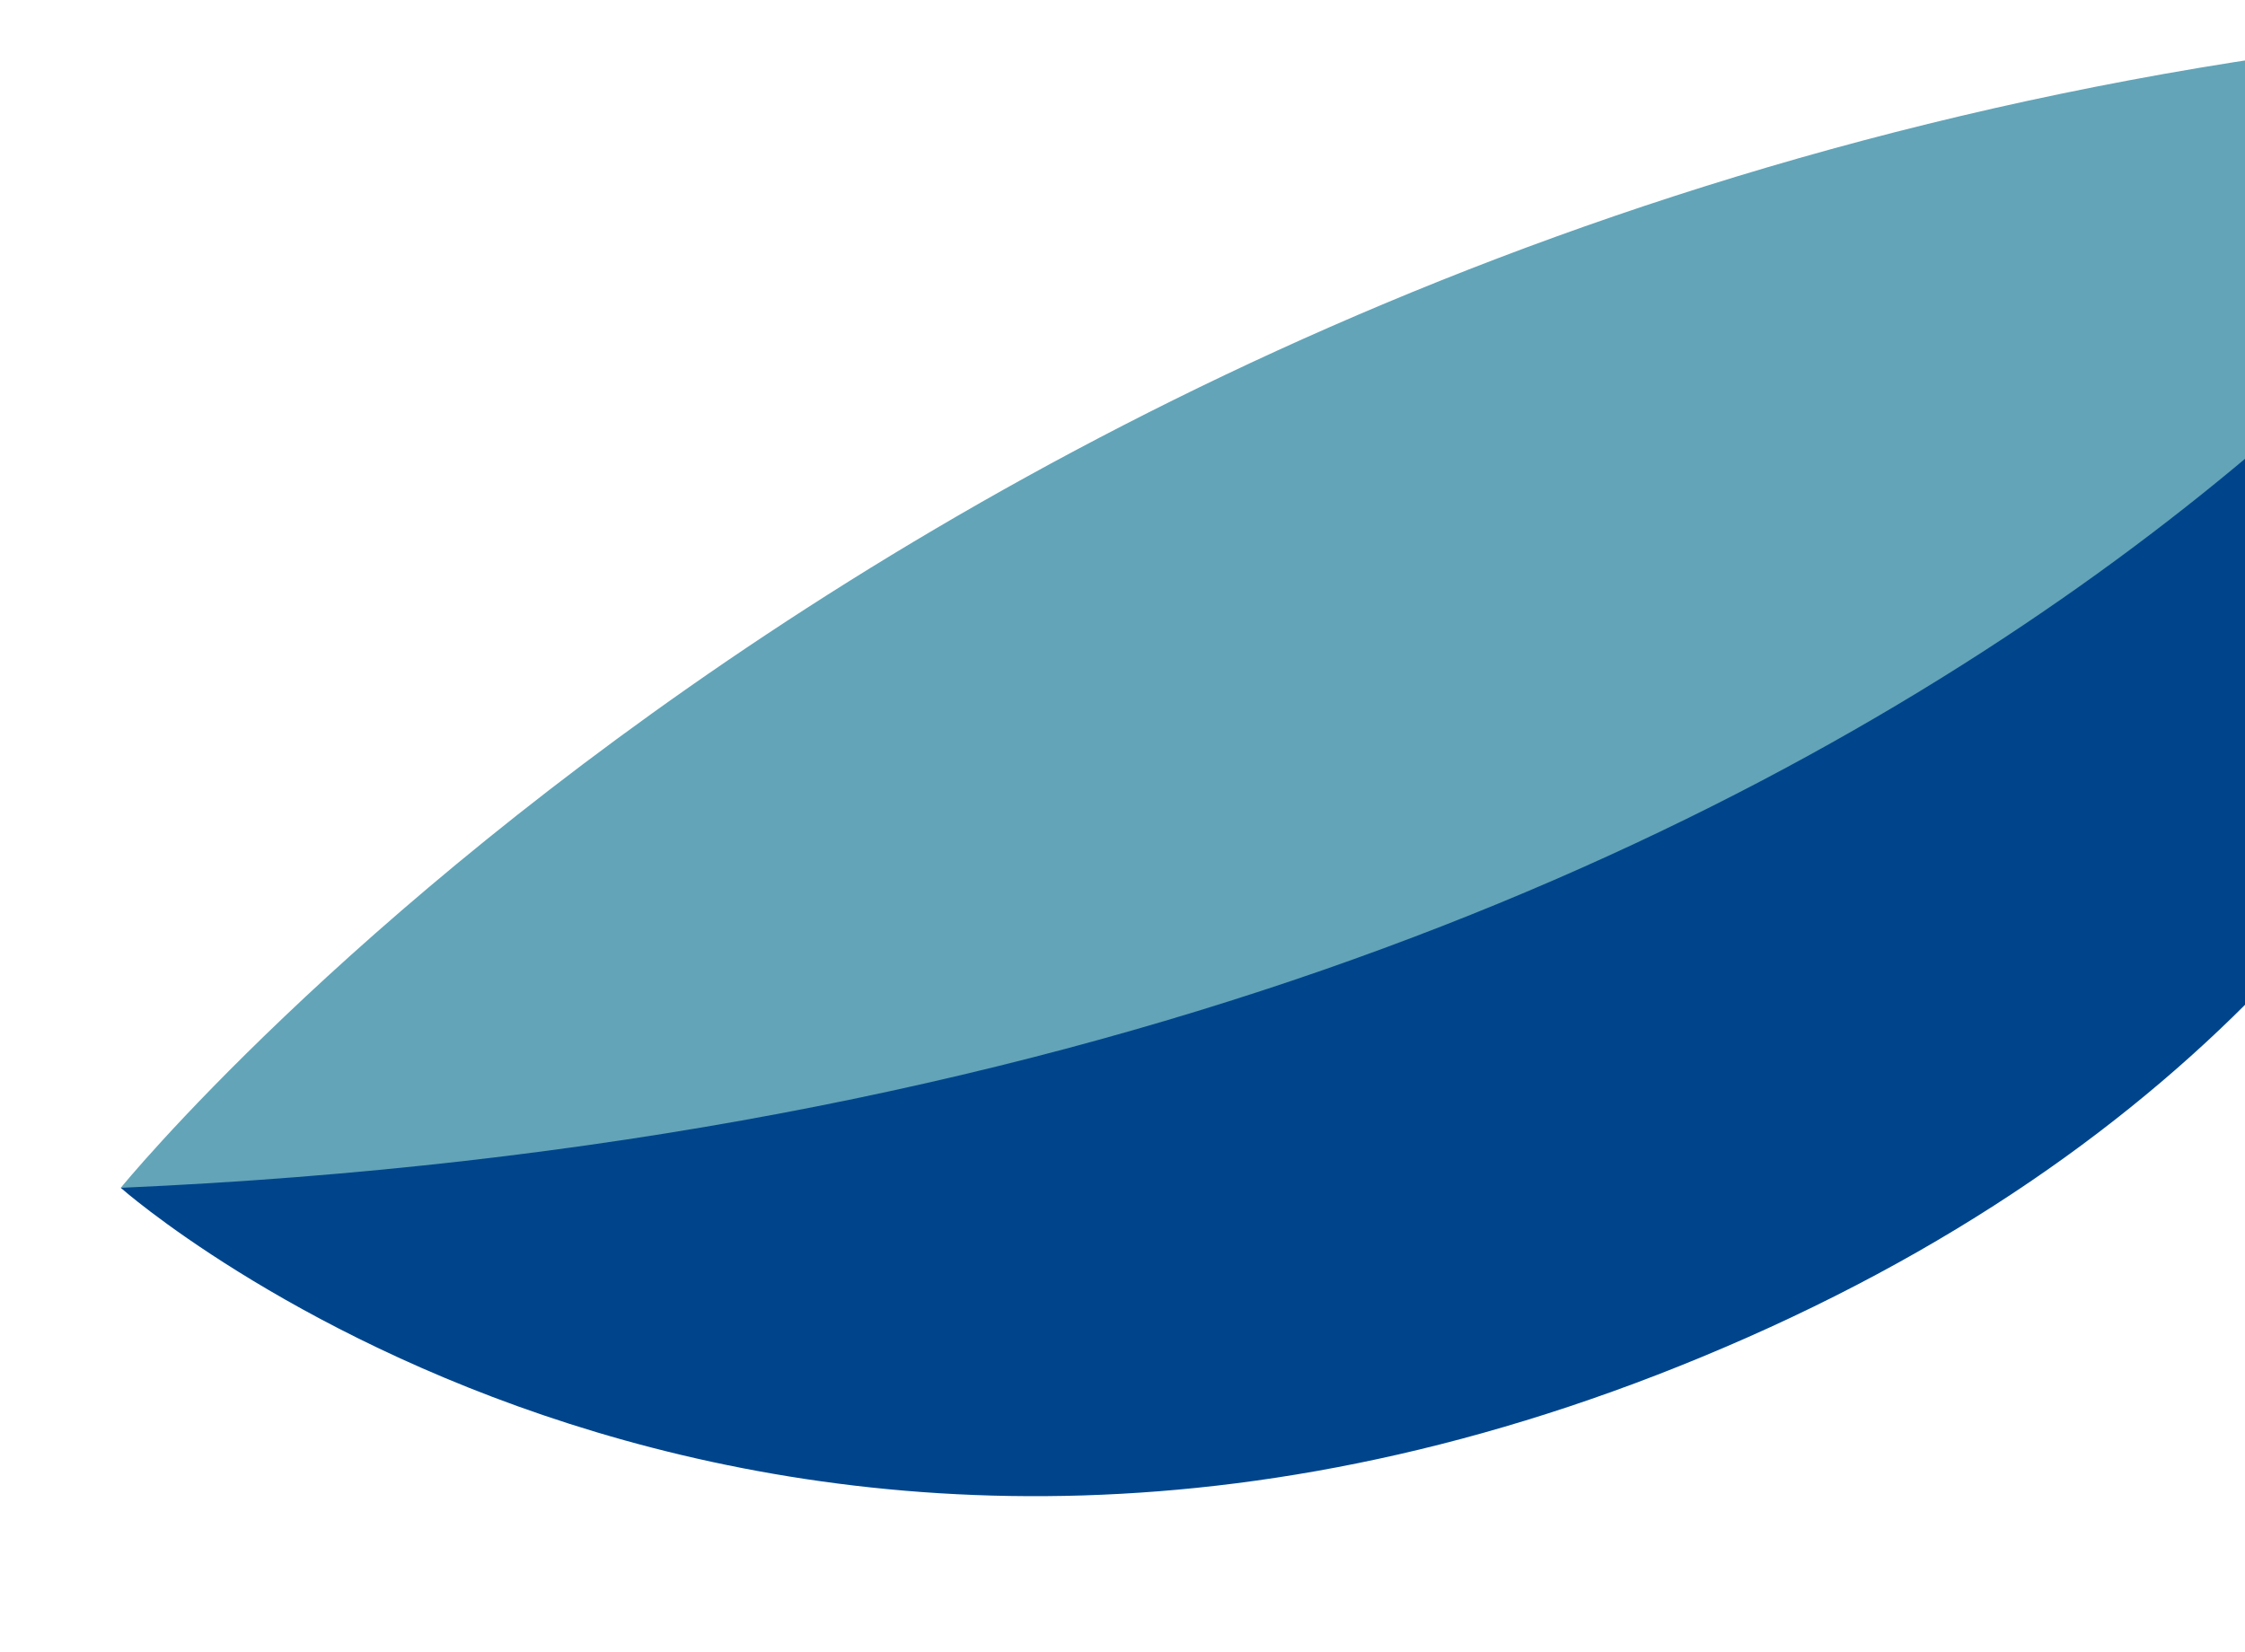
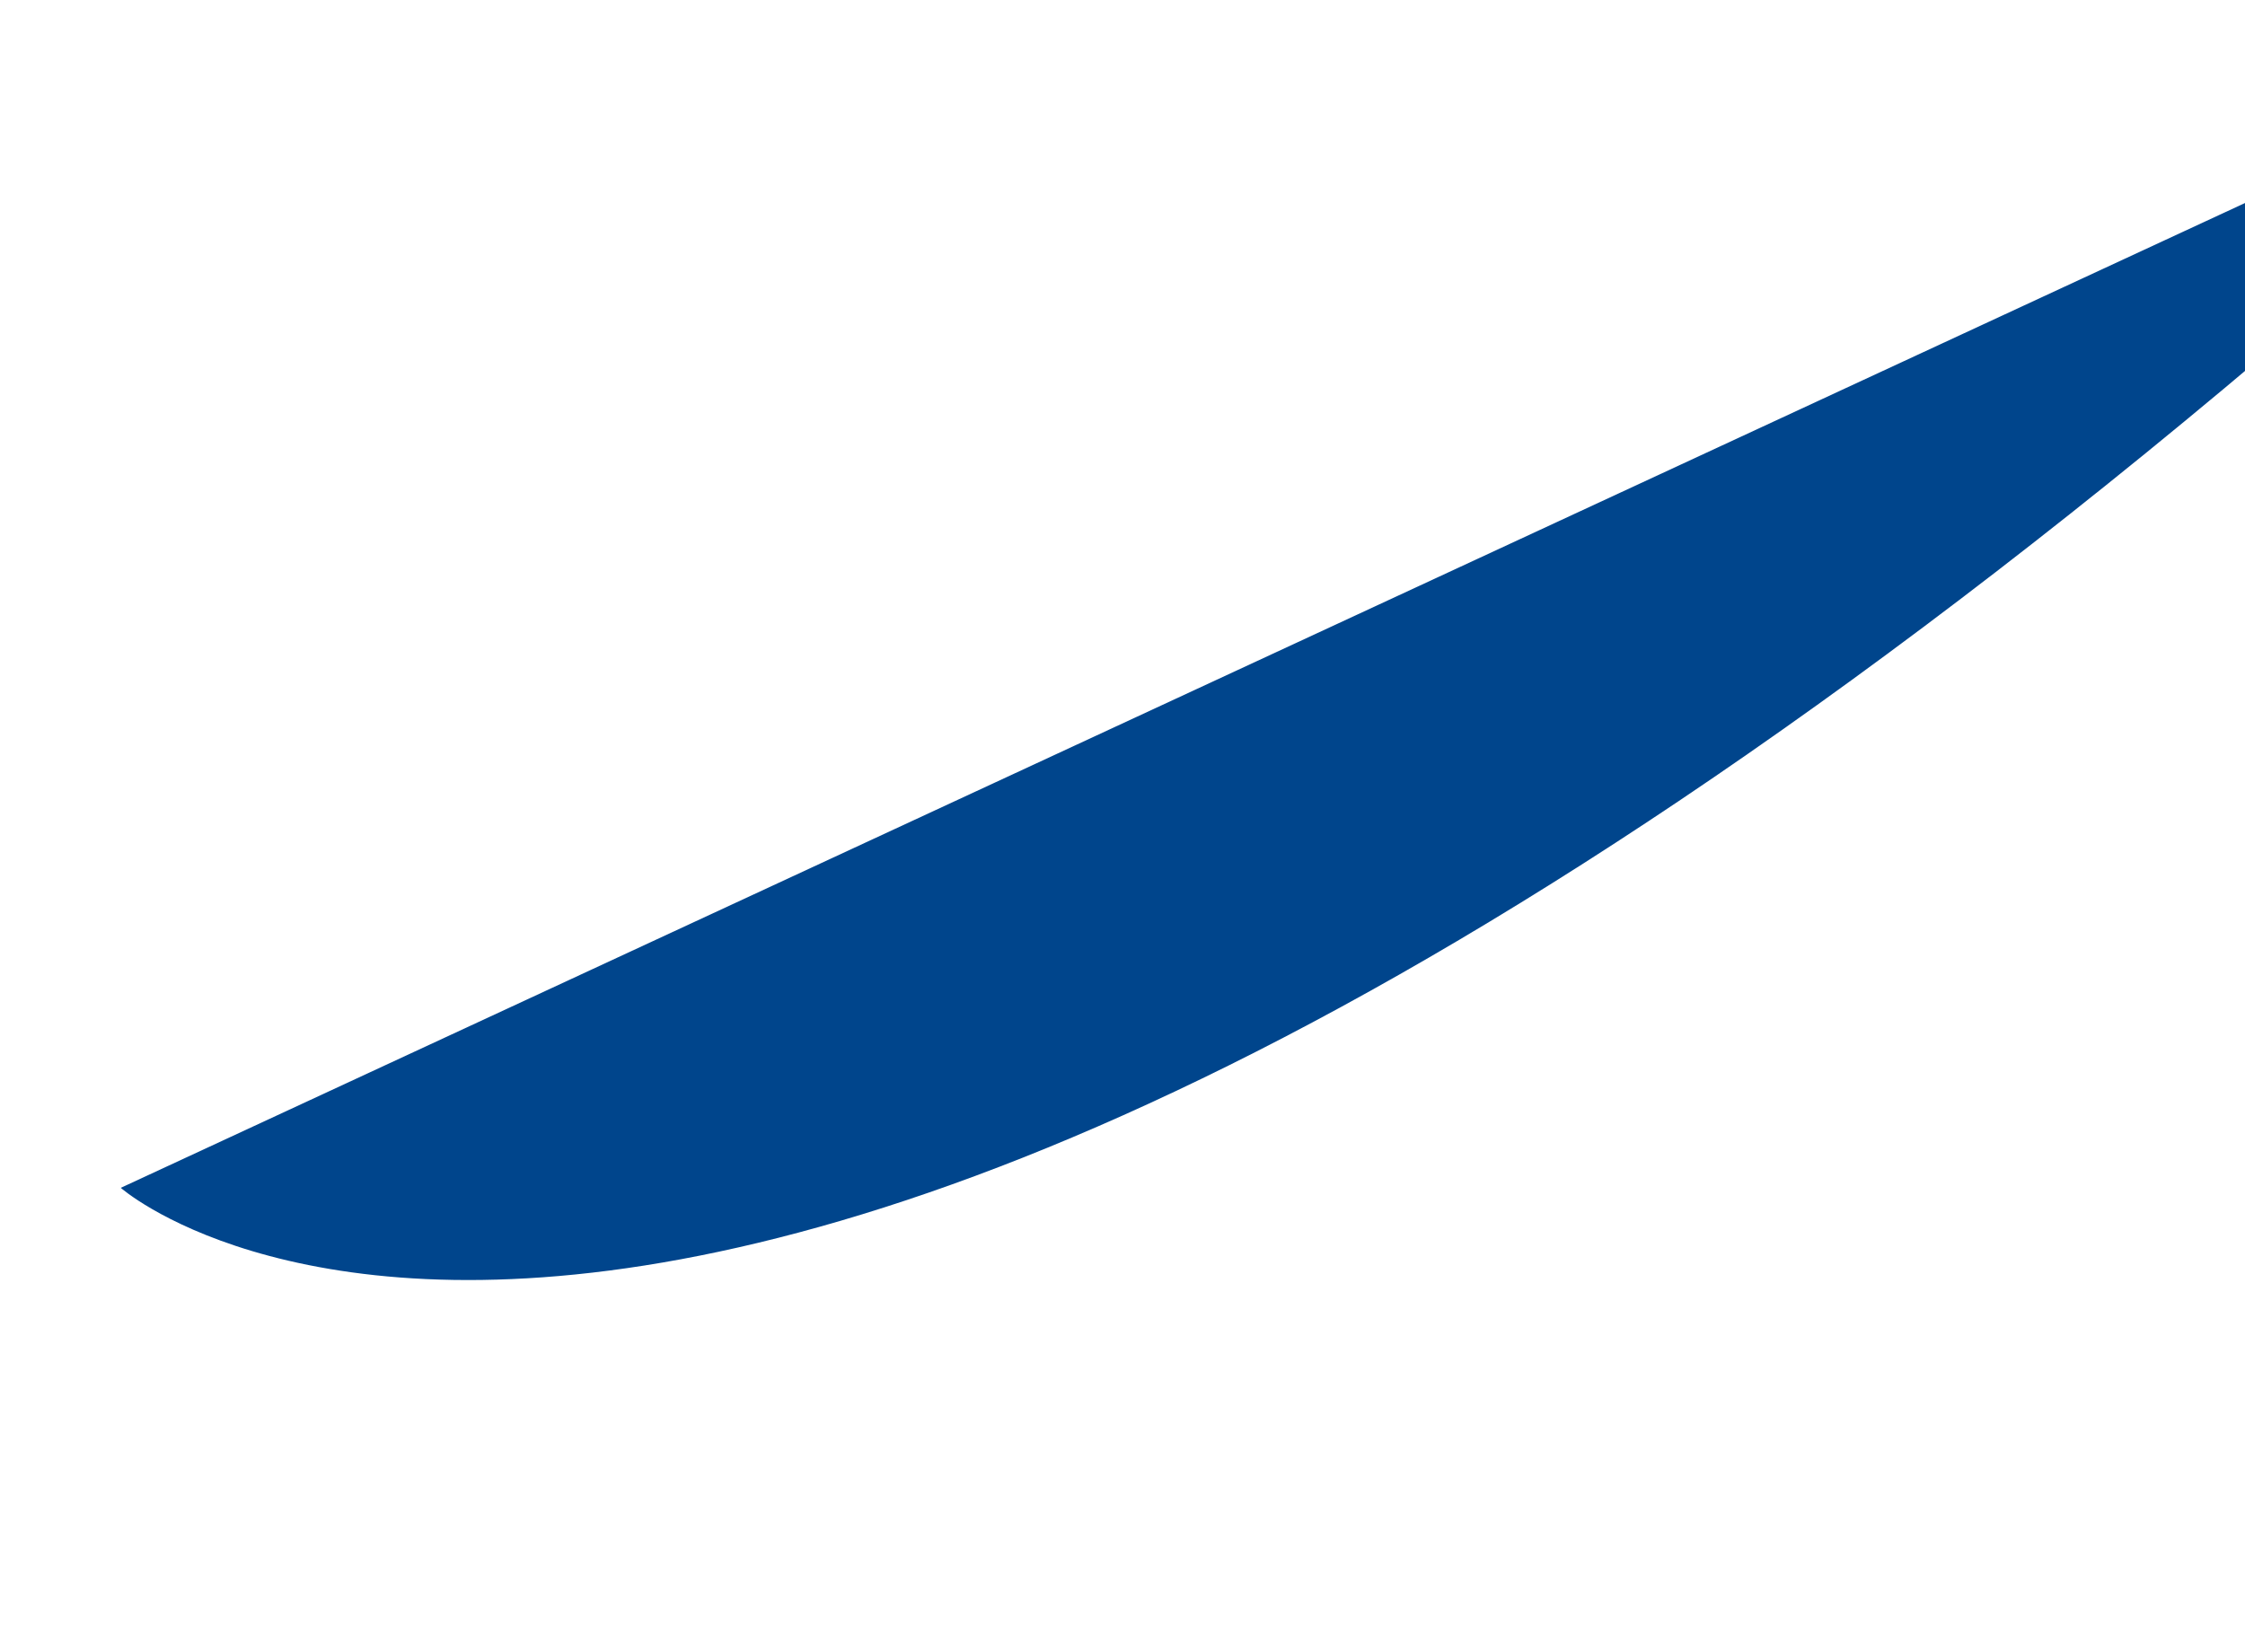
<svg xmlns="http://www.w3.org/2000/svg" width="269" height="198" viewBox="0 0 269 198" fill="none">
-   <path d="M316.182 2.453C316.182 2.453 325.877 108.746 209.389 160.28C92.9 211.814 14.471 142.356 14.471 142.356L316.182 2.453Z" fill="#00458C" />
-   <path d="M14.47 142.355C14.47 142.355 120.266 12.099 316.181 2.453C316.181 2.453 244.165 132.31 14.47 142.355Z" fill="#63A4B8" />
+   <path d="M316.182 2.453C92.9 211.814 14.471 142.356 14.471 142.356L316.182 2.453Z" fill="#00458C" />
</svg>